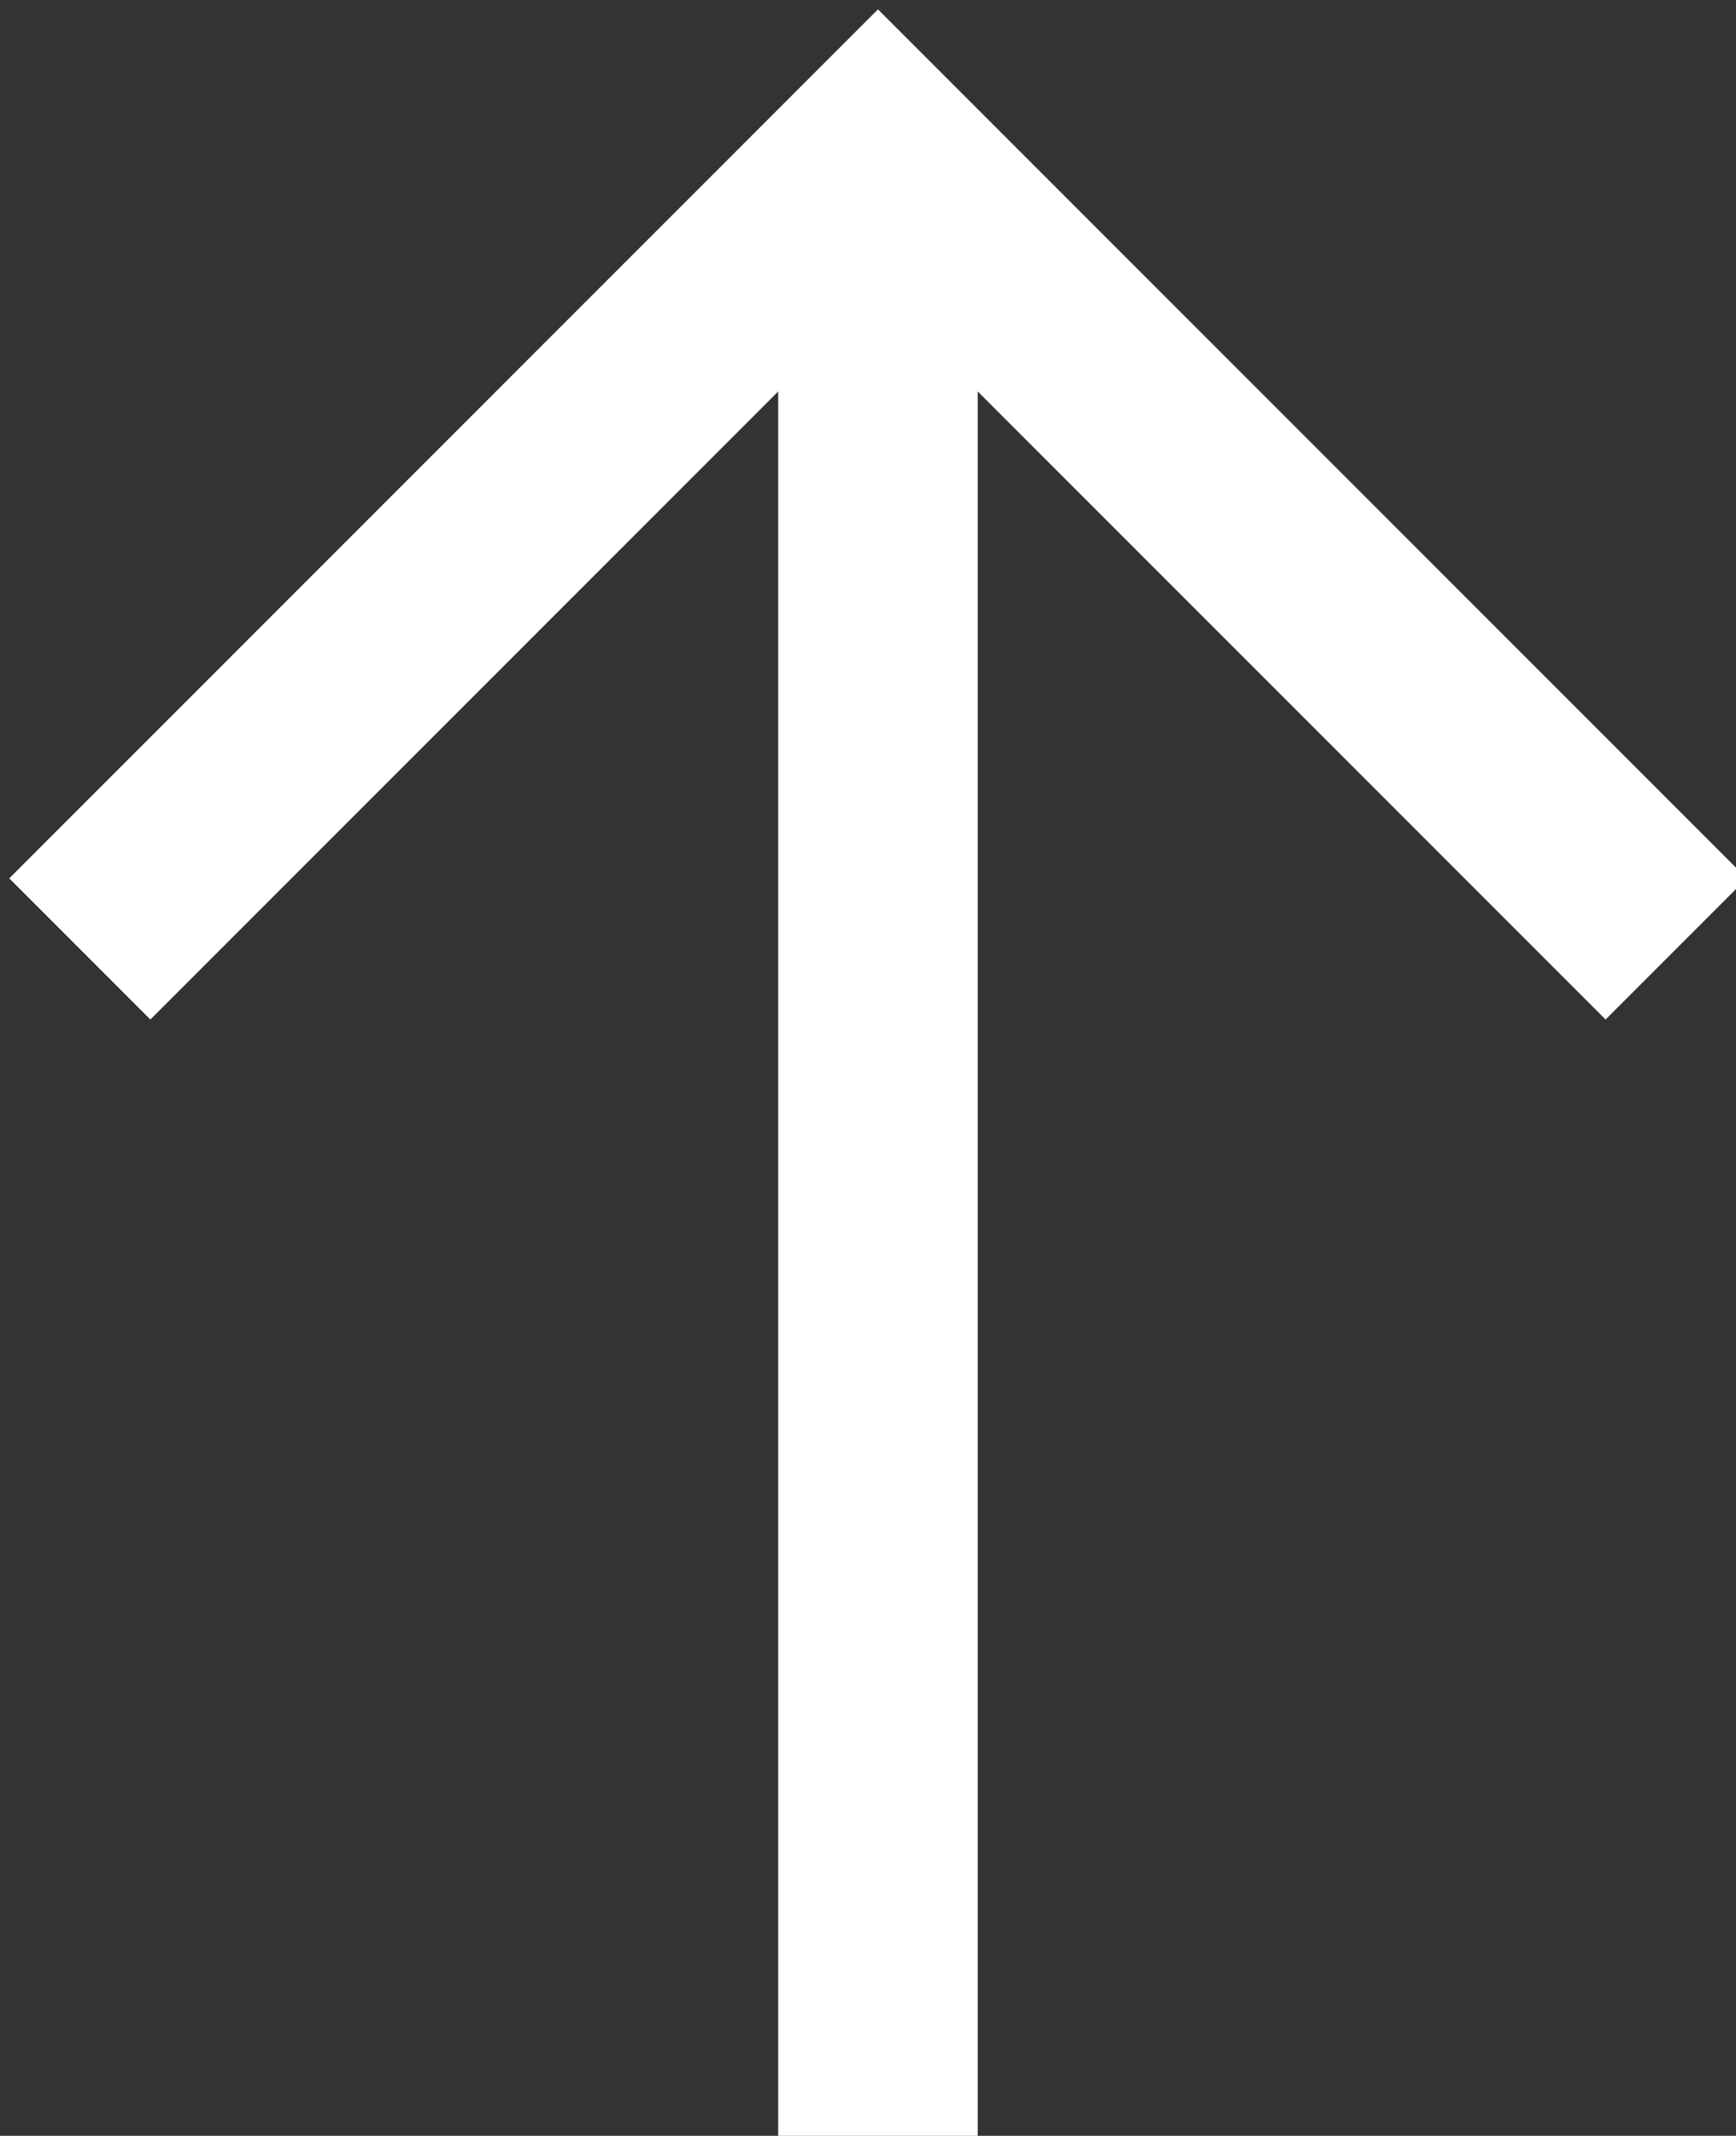
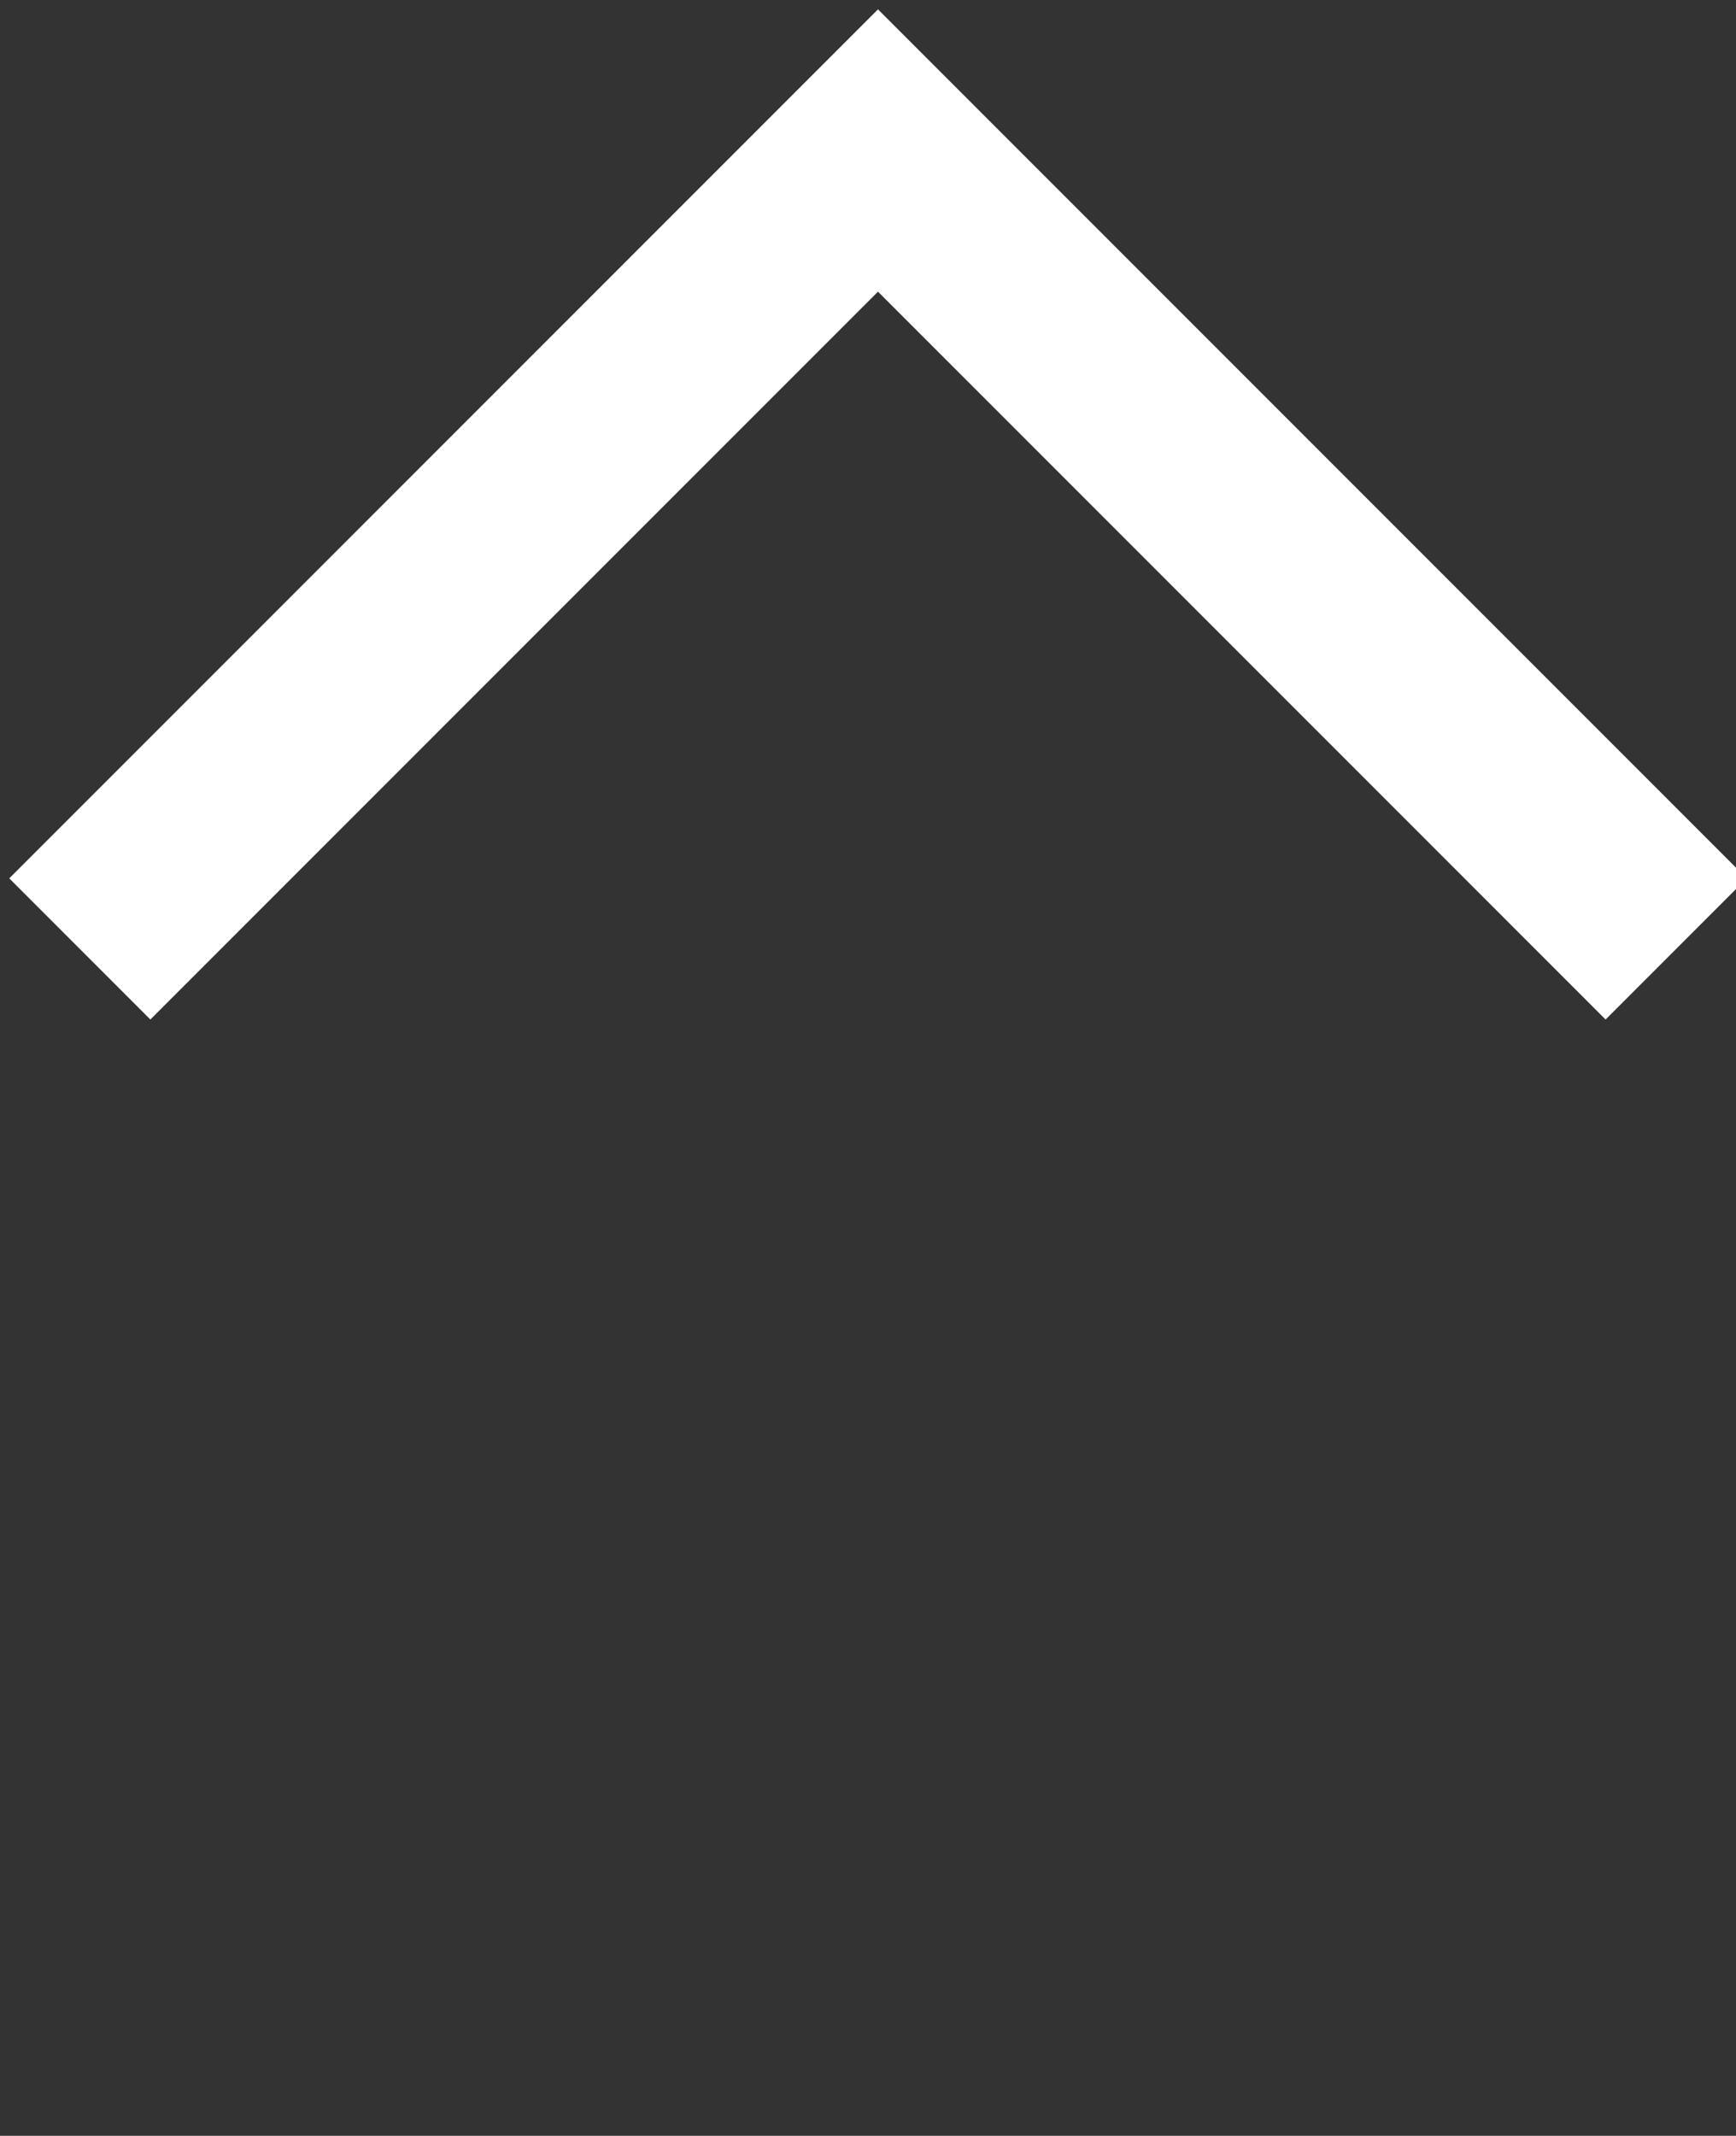
<svg xmlns="http://www.w3.org/2000/svg" version="1.1" id="レイヤー_1" x="0px" y="0px" viewBox="0 0 8.7 10.7" style="enable-background:new 0 0 8.7 10.7;" xml:space="preserve">
  <rect x="0" y="0" width="8.7" height="10.7" fill="#333333" stroke="none" />
  <style type="text/css">
	.st0{fill:none;stroke:#FFFFFF;}
</style>
  <g id="arrow_top_wh" transform="translate(-128 -4265.646)">
    <path id="パス_2" class="st0" d="M128.4,4270.4l4-4l4,4" />
-     <line id="線_6" class="st0" x1="132.4" y1="4266.4" x2="132.4" y2="4276.4" />
  </g>
</svg>